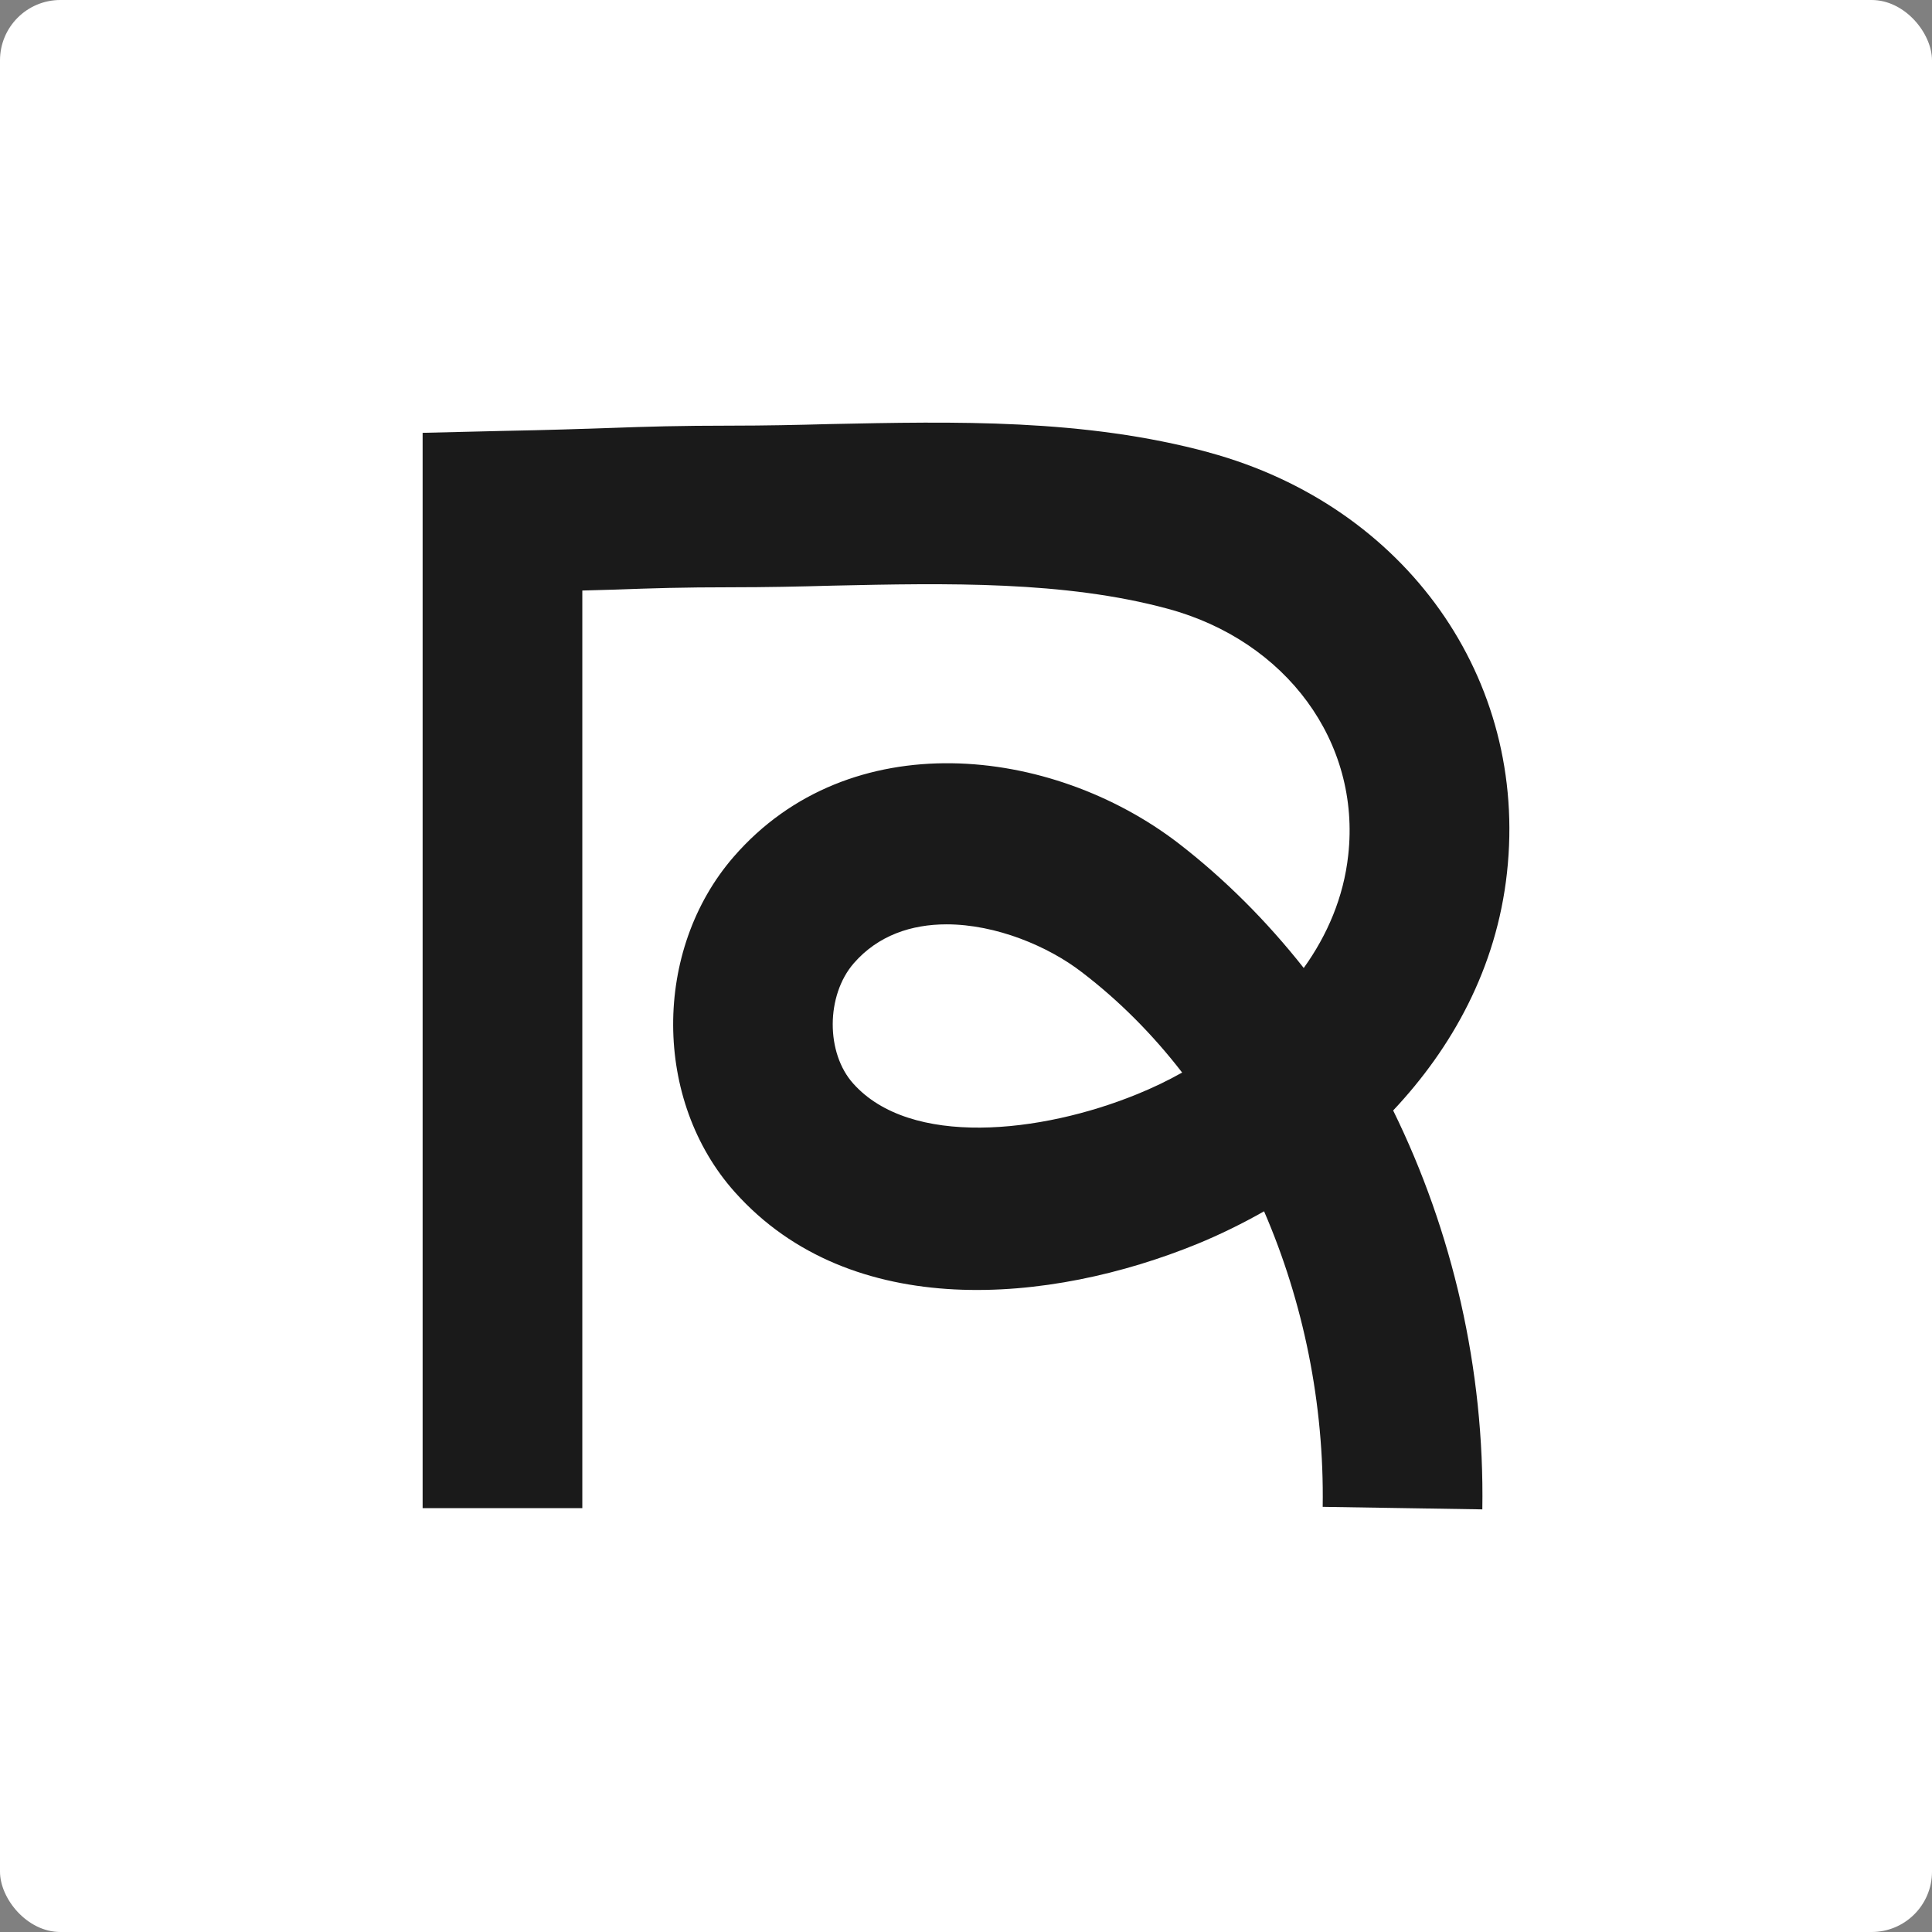
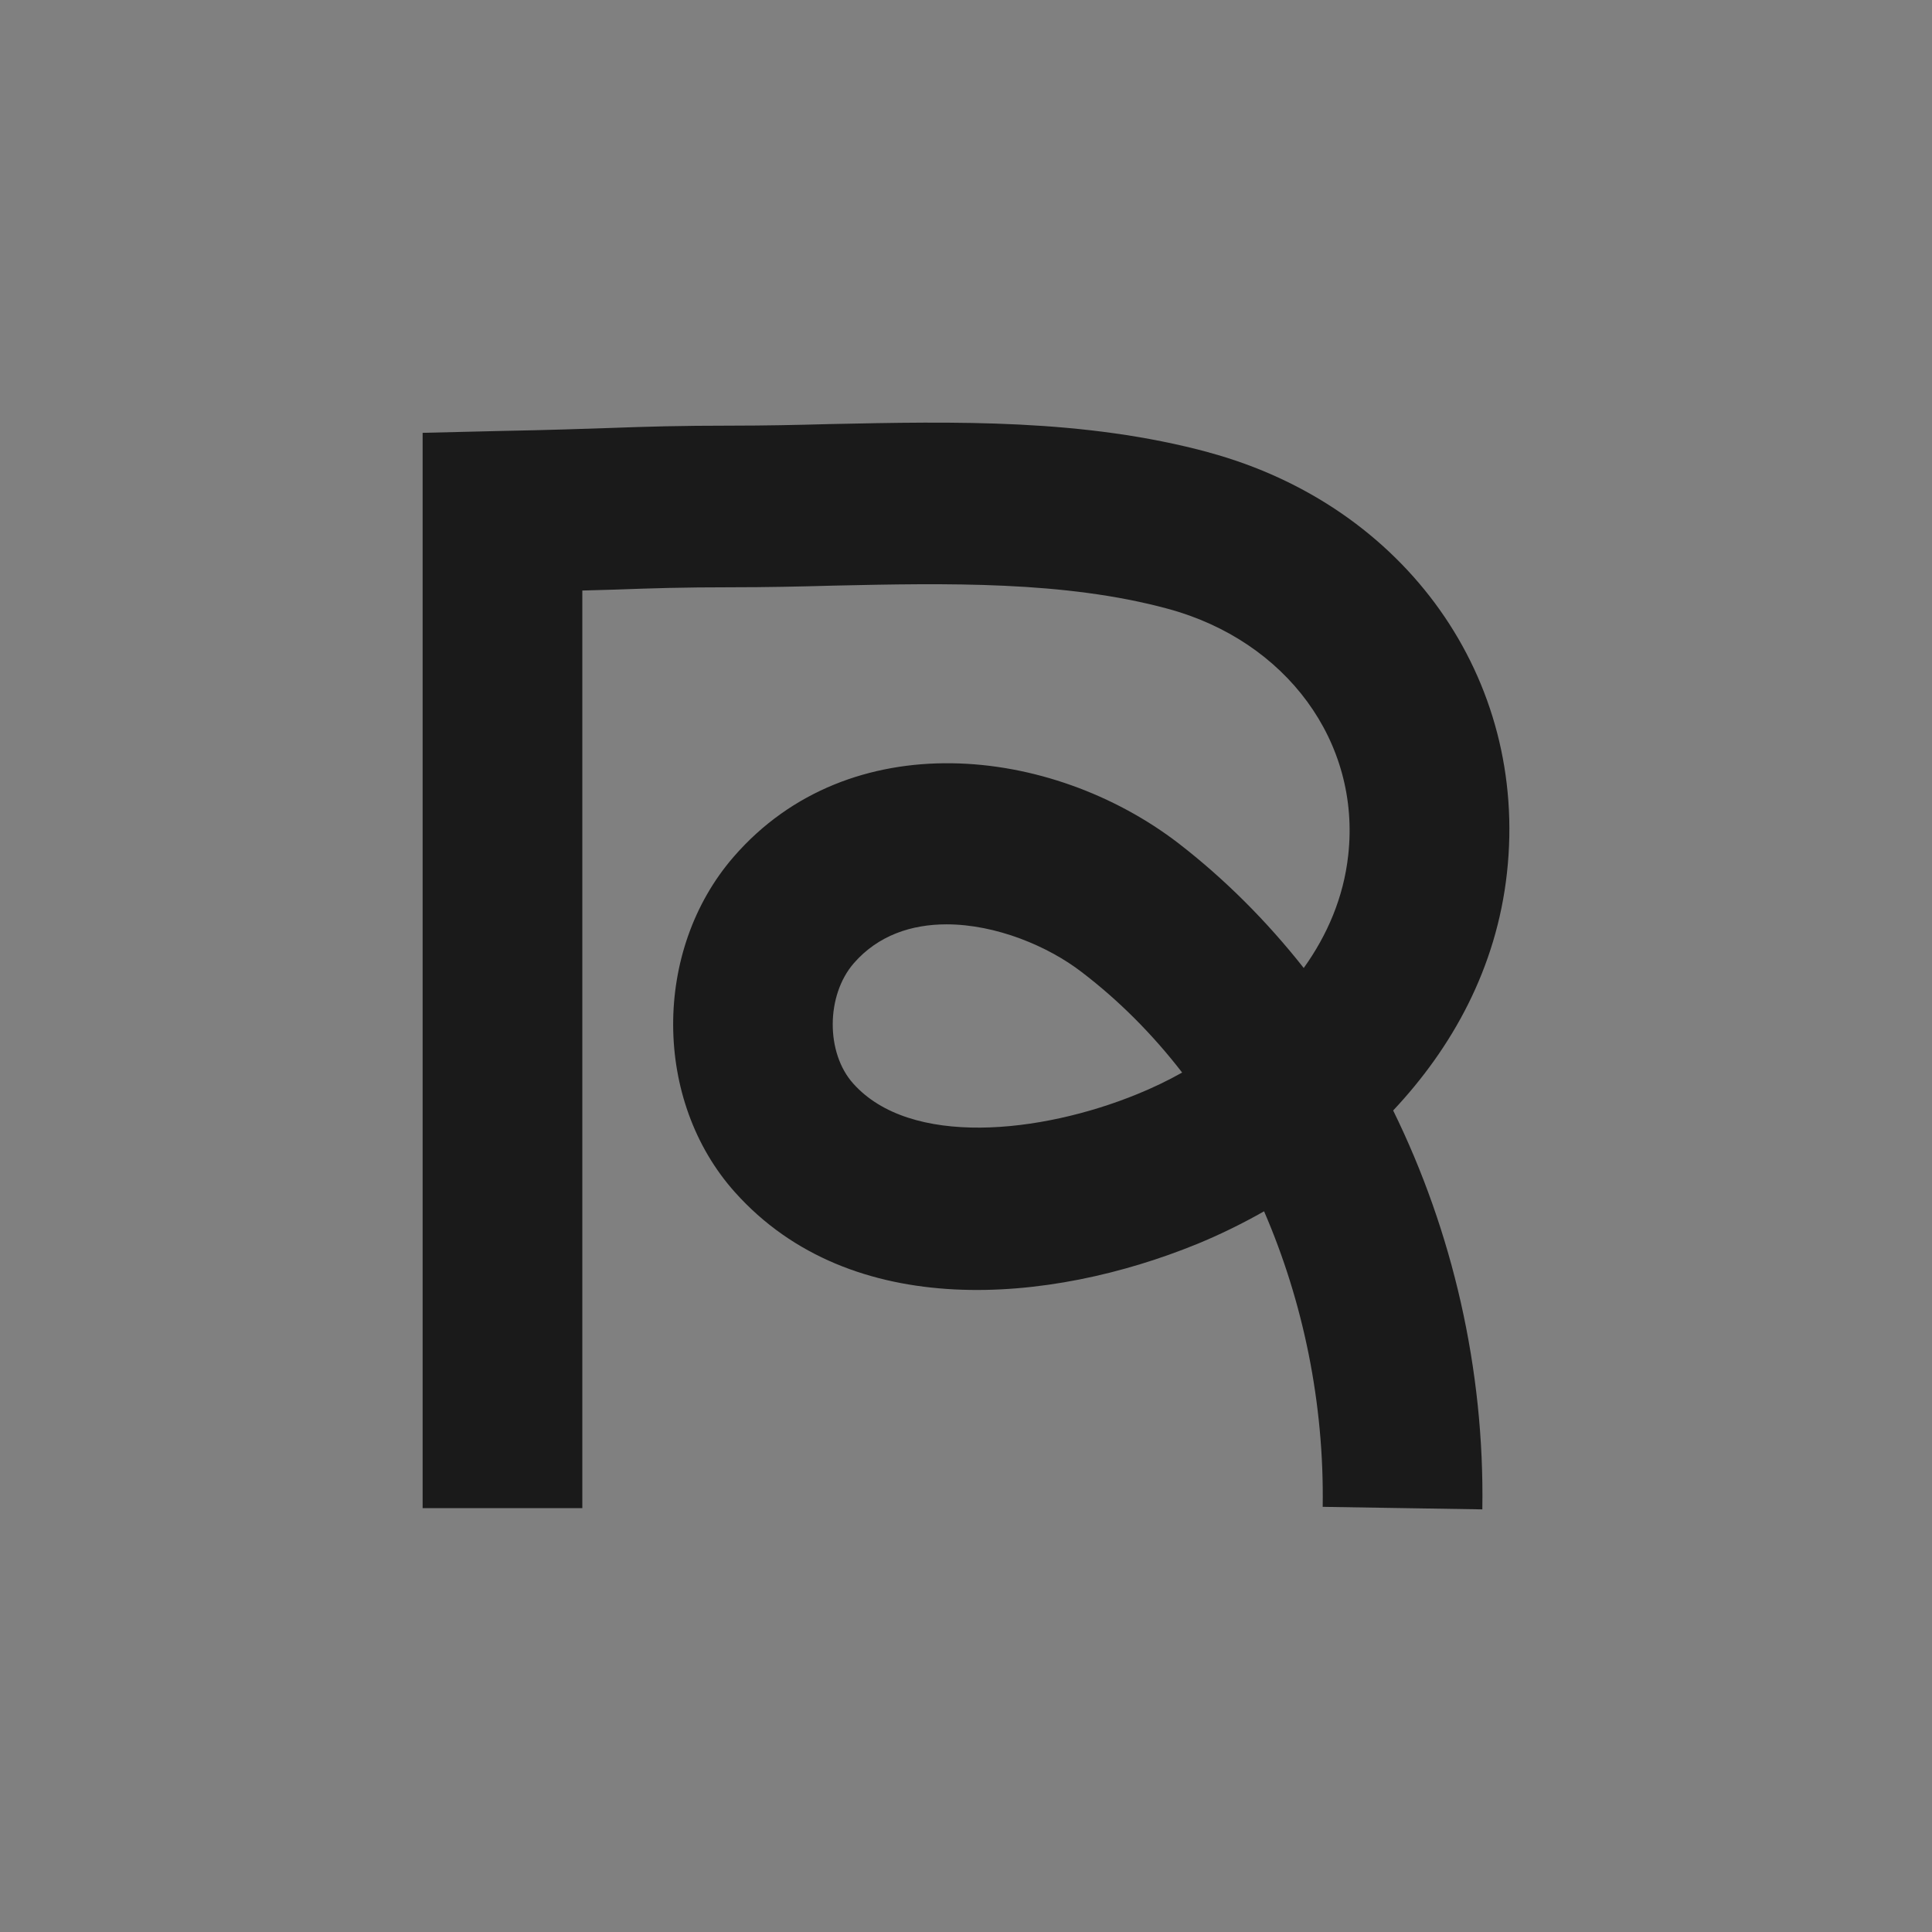
<svg xmlns="http://www.w3.org/2000/svg" width="32" height="32" viewBox="0 0 32 32" fill="none">
  <rect x="0" y="0" width="32" height="32" fill="#808080" stroke="none" />
-   <rect width="32" height="32" rx="1" fill="white" />
  <path d="M20.026 7.494C17.952 6.932 15.814 6.981 13.74 7.024C13.196 7.039 12.659 7.05 12.13 7.05C11.243 7.05 10.733 7.066 10.09 7.089C9.637 7.104 9.101 7.123 8.296 7.138L7 7.169V24.98H9.645V9.781C9.841 9.777 10.015 9.769 10.178 9.766C10.824 9.743 11.288 9.727 12.13 9.727C12.678 9.727 13.233 9.716 13.796 9.7C15.681 9.658 17.635 9.62 19.342 10.083C21.307 10.614 22.539 12.293 22.331 14.163C22.255 14.863 21.983 15.49 21.594 16.033C20.982 15.257 20.287 14.561 19.52 13.968C17.404 12.343 14.069 11.983 12.153 14.19C10.808 15.738 10.816 18.231 12.172 19.746C14.099 21.902 17.393 21.6 19.834 20.602C20.196 20.453 20.567 20.273 20.937 20.063C21.586 21.562 21.934 23.245 21.908 24.958L24.552 25C24.59 22.675 24.057 20.392 23.075 18.393C24.049 17.357 24.786 16.041 24.96 14.458C25.315 11.242 23.286 8.382 20.026 7.495L20.026 7.494ZM18.84 18.121C17.235 18.778 15.077 19.004 14.133 17.948C13.676 17.44 13.68 16.488 14.14 15.956C14.545 15.49 15.1 15.31 15.678 15.31C16.497 15.31 17.363 15.673 17.918 16.102C18.534 16.572 19.093 17.134 19.58 17.765C19.335 17.903 19.085 18.021 18.84 18.121Z" fill="#1A1A1A" />
</svg>